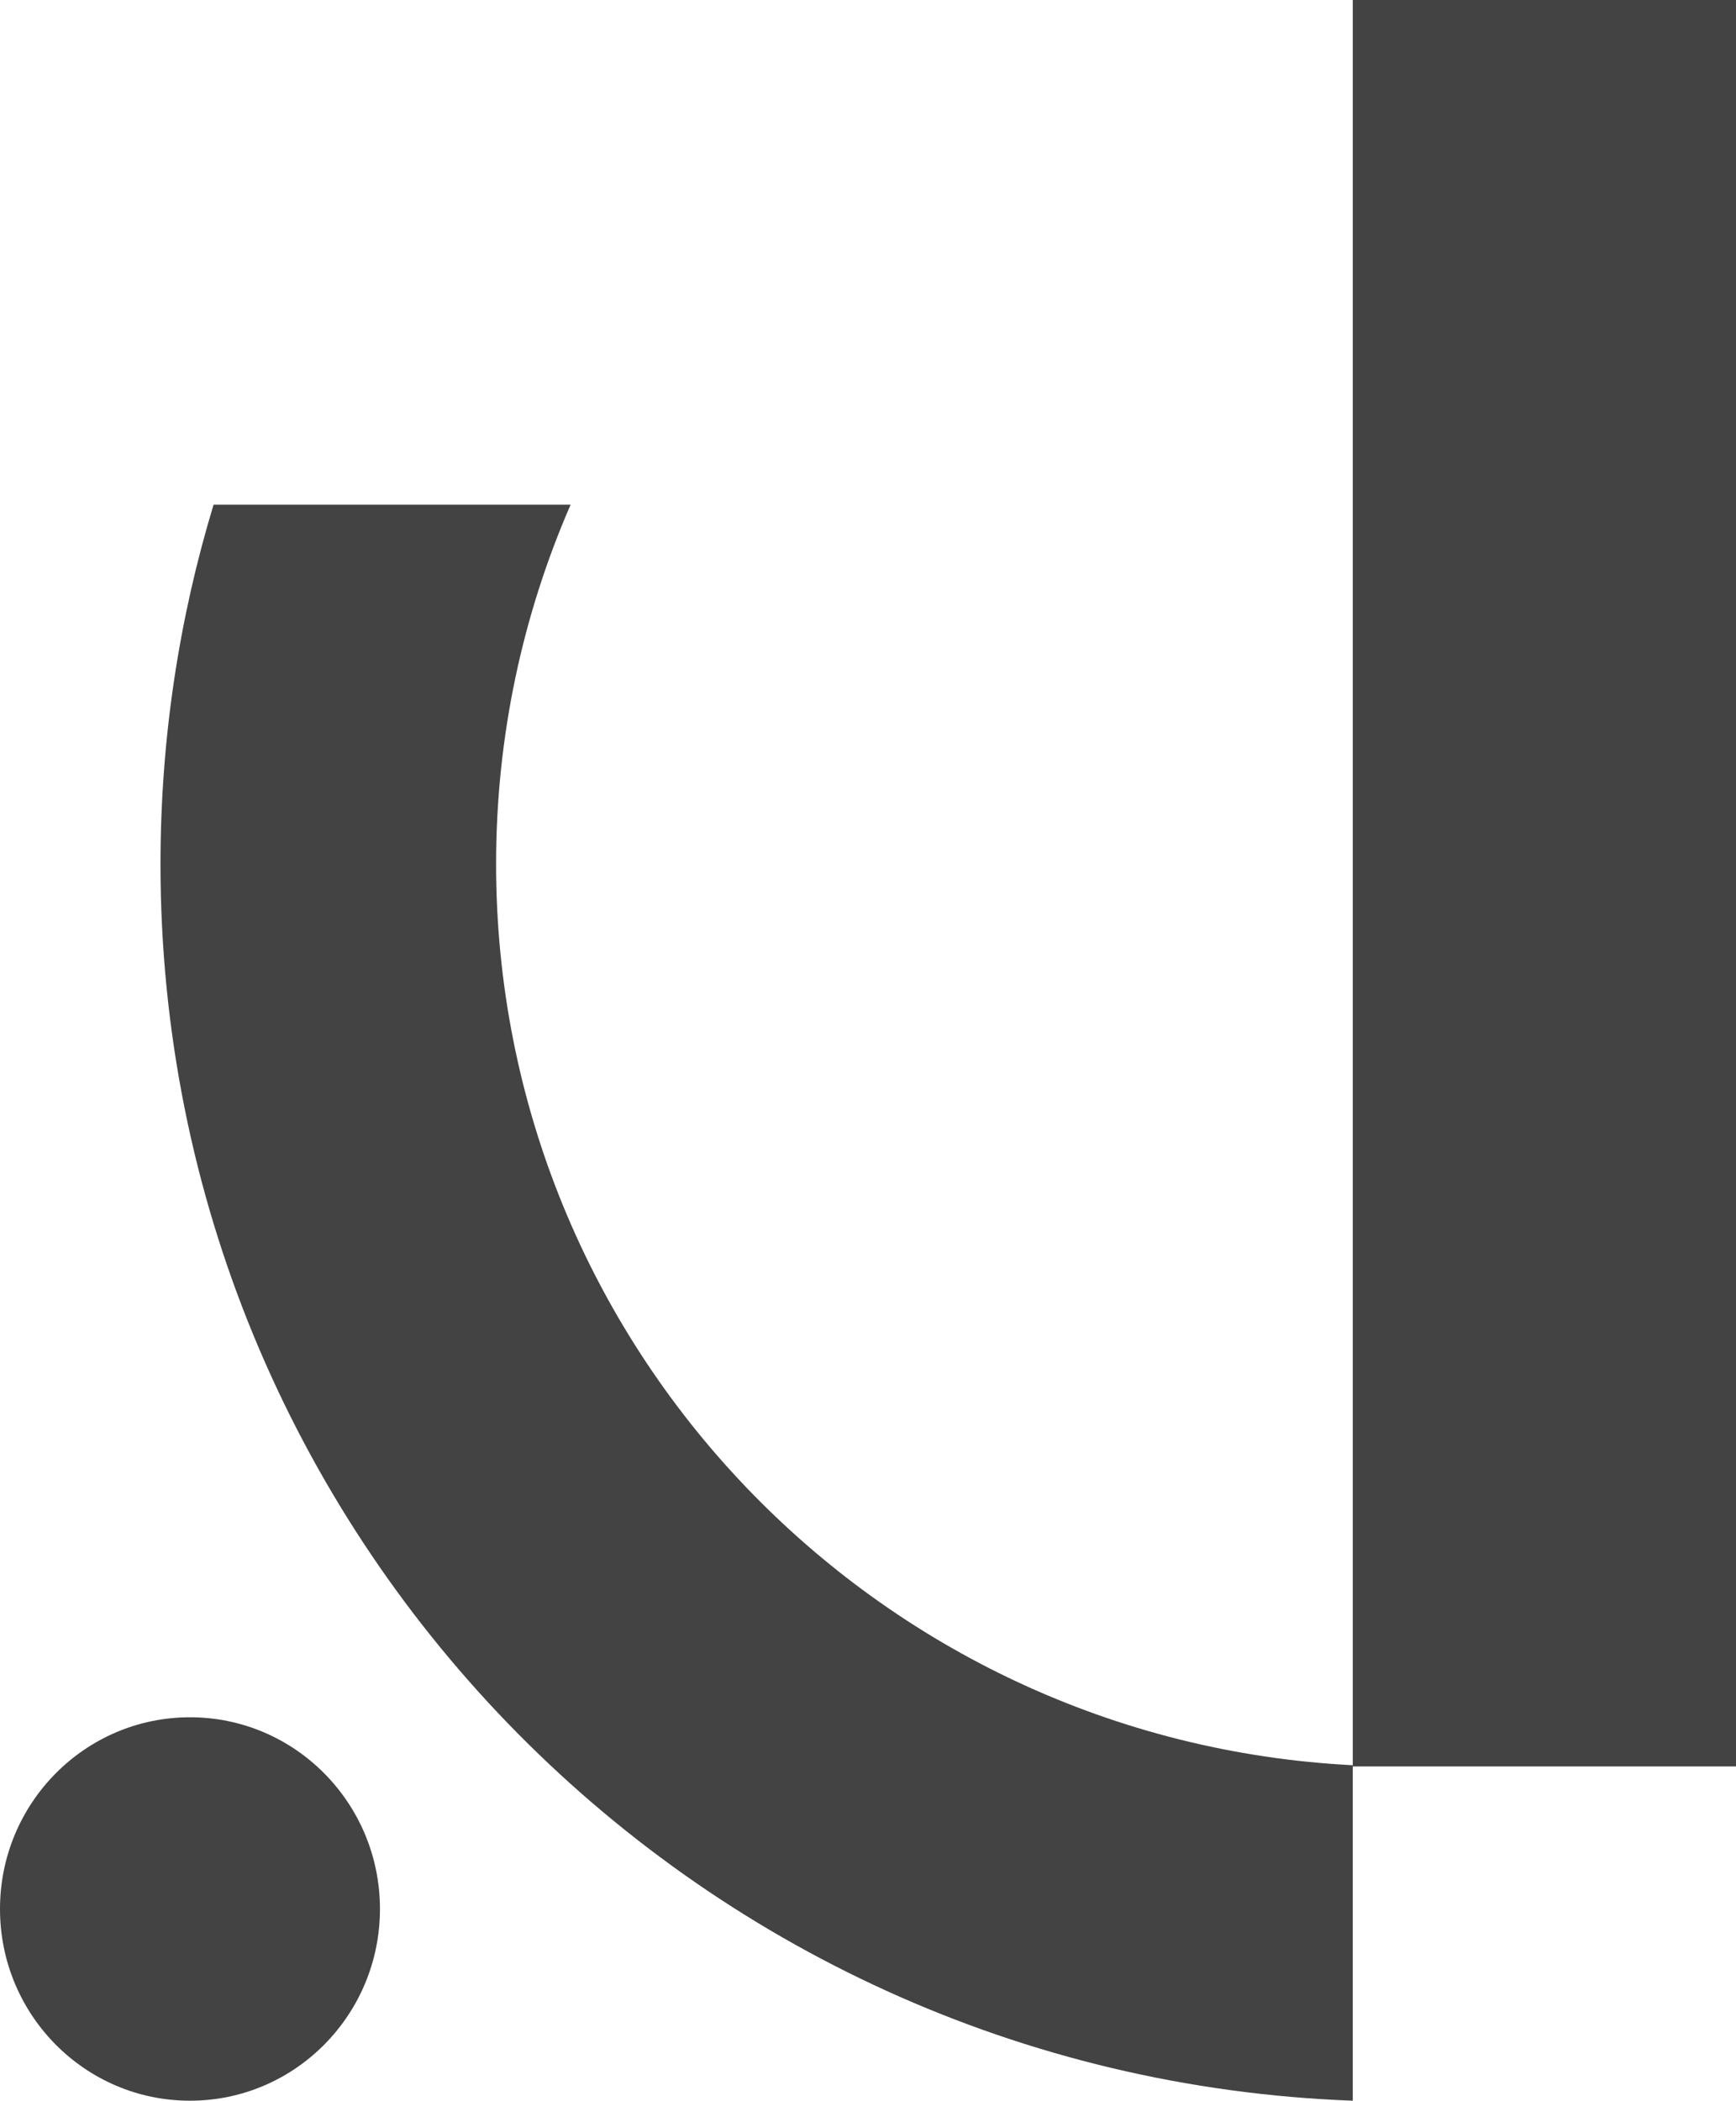
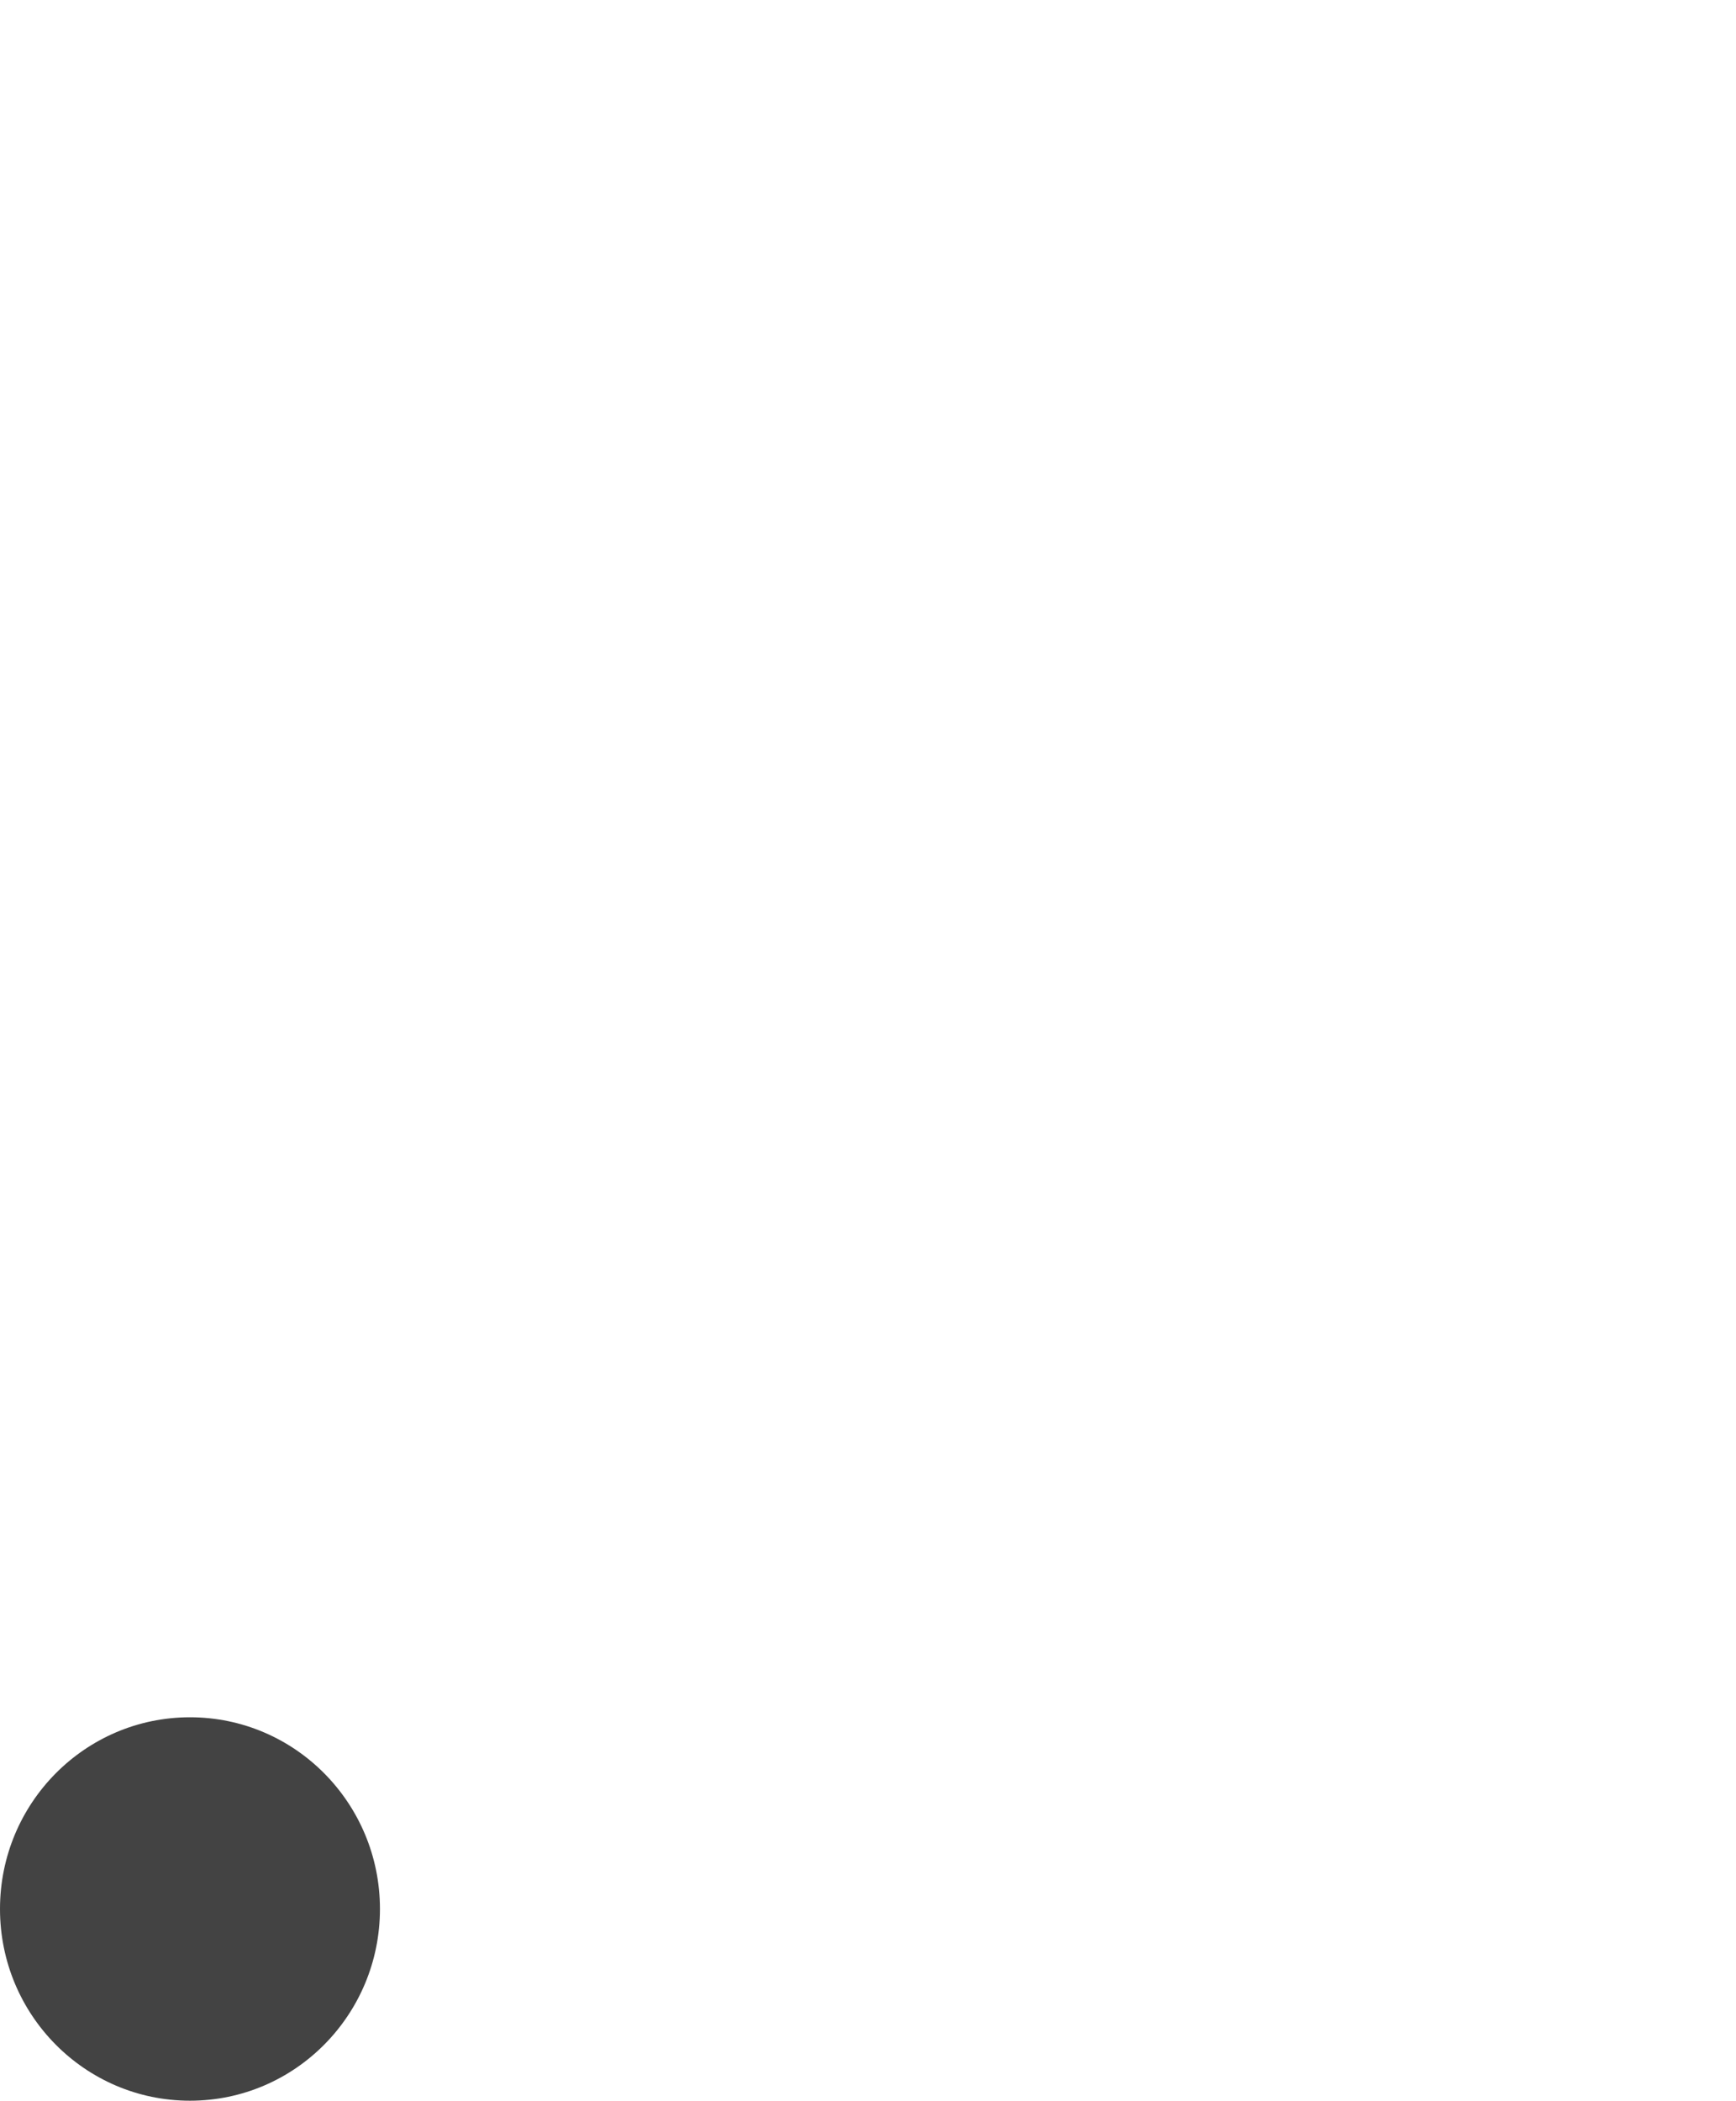
<svg xmlns="http://www.w3.org/2000/svg" width="530" height="641" viewBox="0 0 530 641" fill="none">
  <ellipse cx="58" cy="582.5" rx="58" ry="58.5" fill="#434343" />
-   <path d="M413 0H530V539H413V0Z" fill="#434343" />
-   <path fill-rule="evenodd" clip-rule="evenodd" d="M65.203 154C54.666 188.708 49 225.53 49 263.673C49 467.44 210.699 633.508 413 641L413 538.632C267.303 531.217 151.455 410.95 151.455 263.673C151.455 224.693 159.57 187.604 174.206 154L65.203 154Z" fill="#434343" />
</svg>